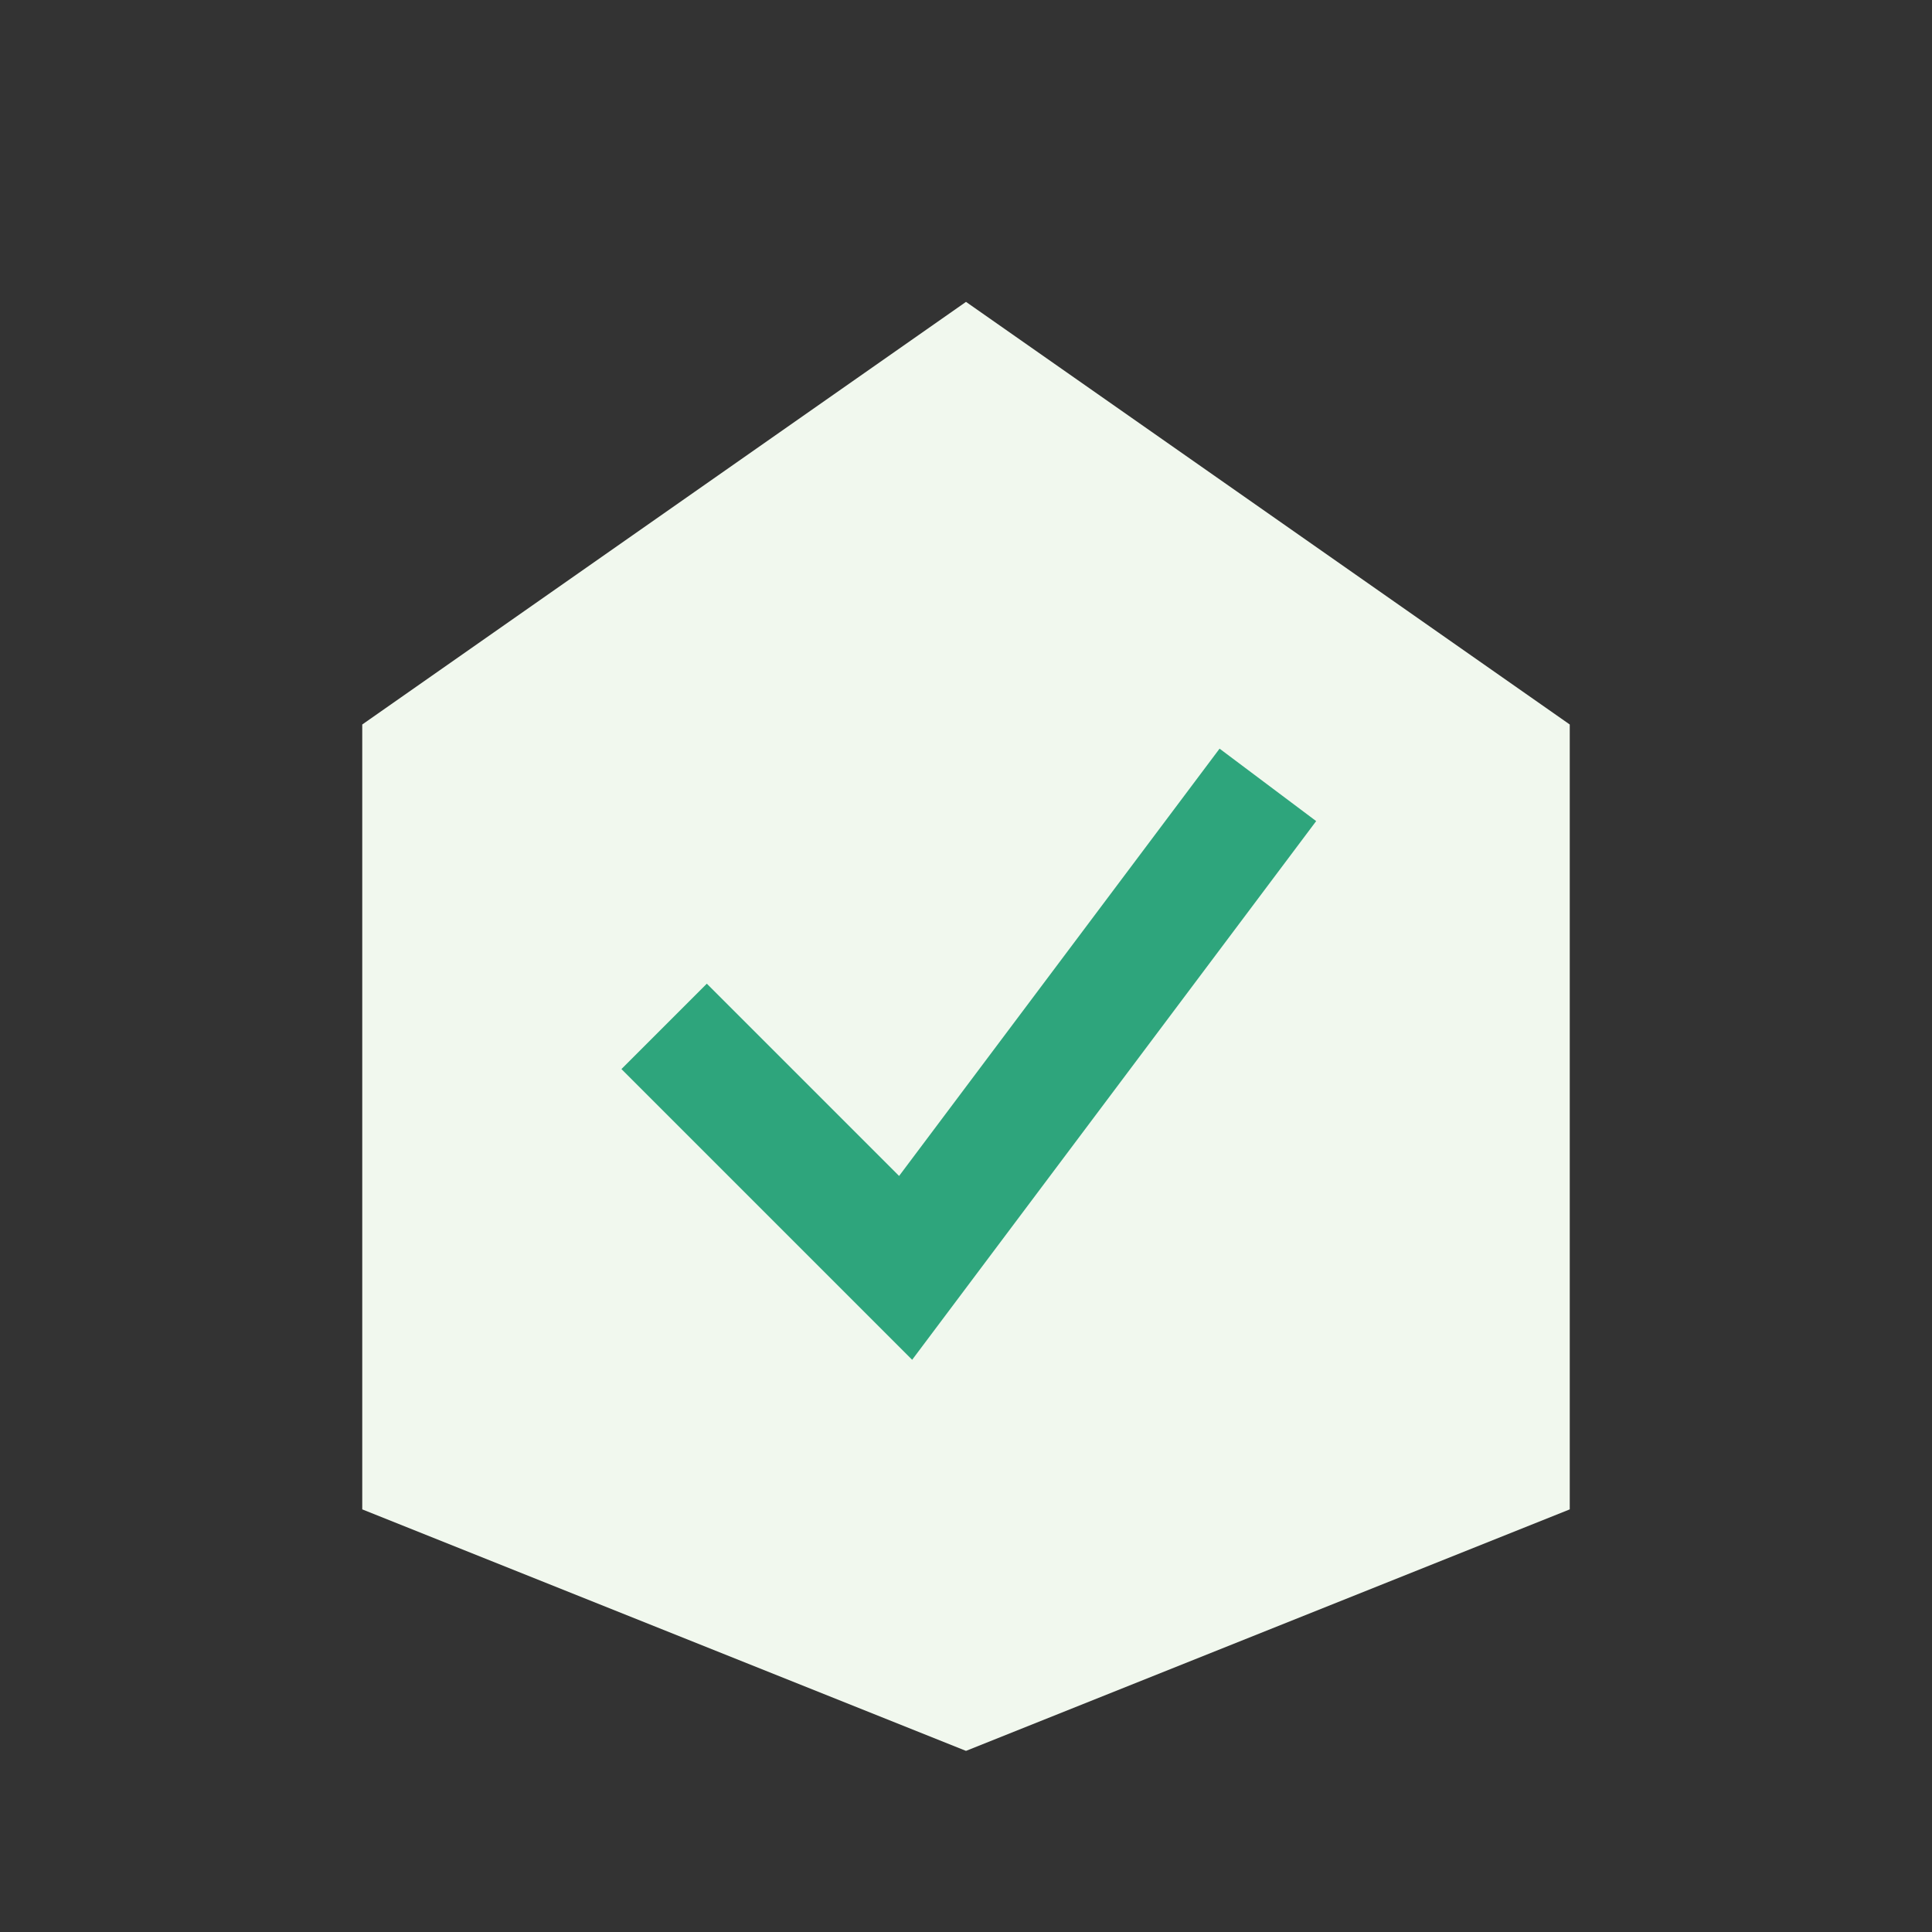
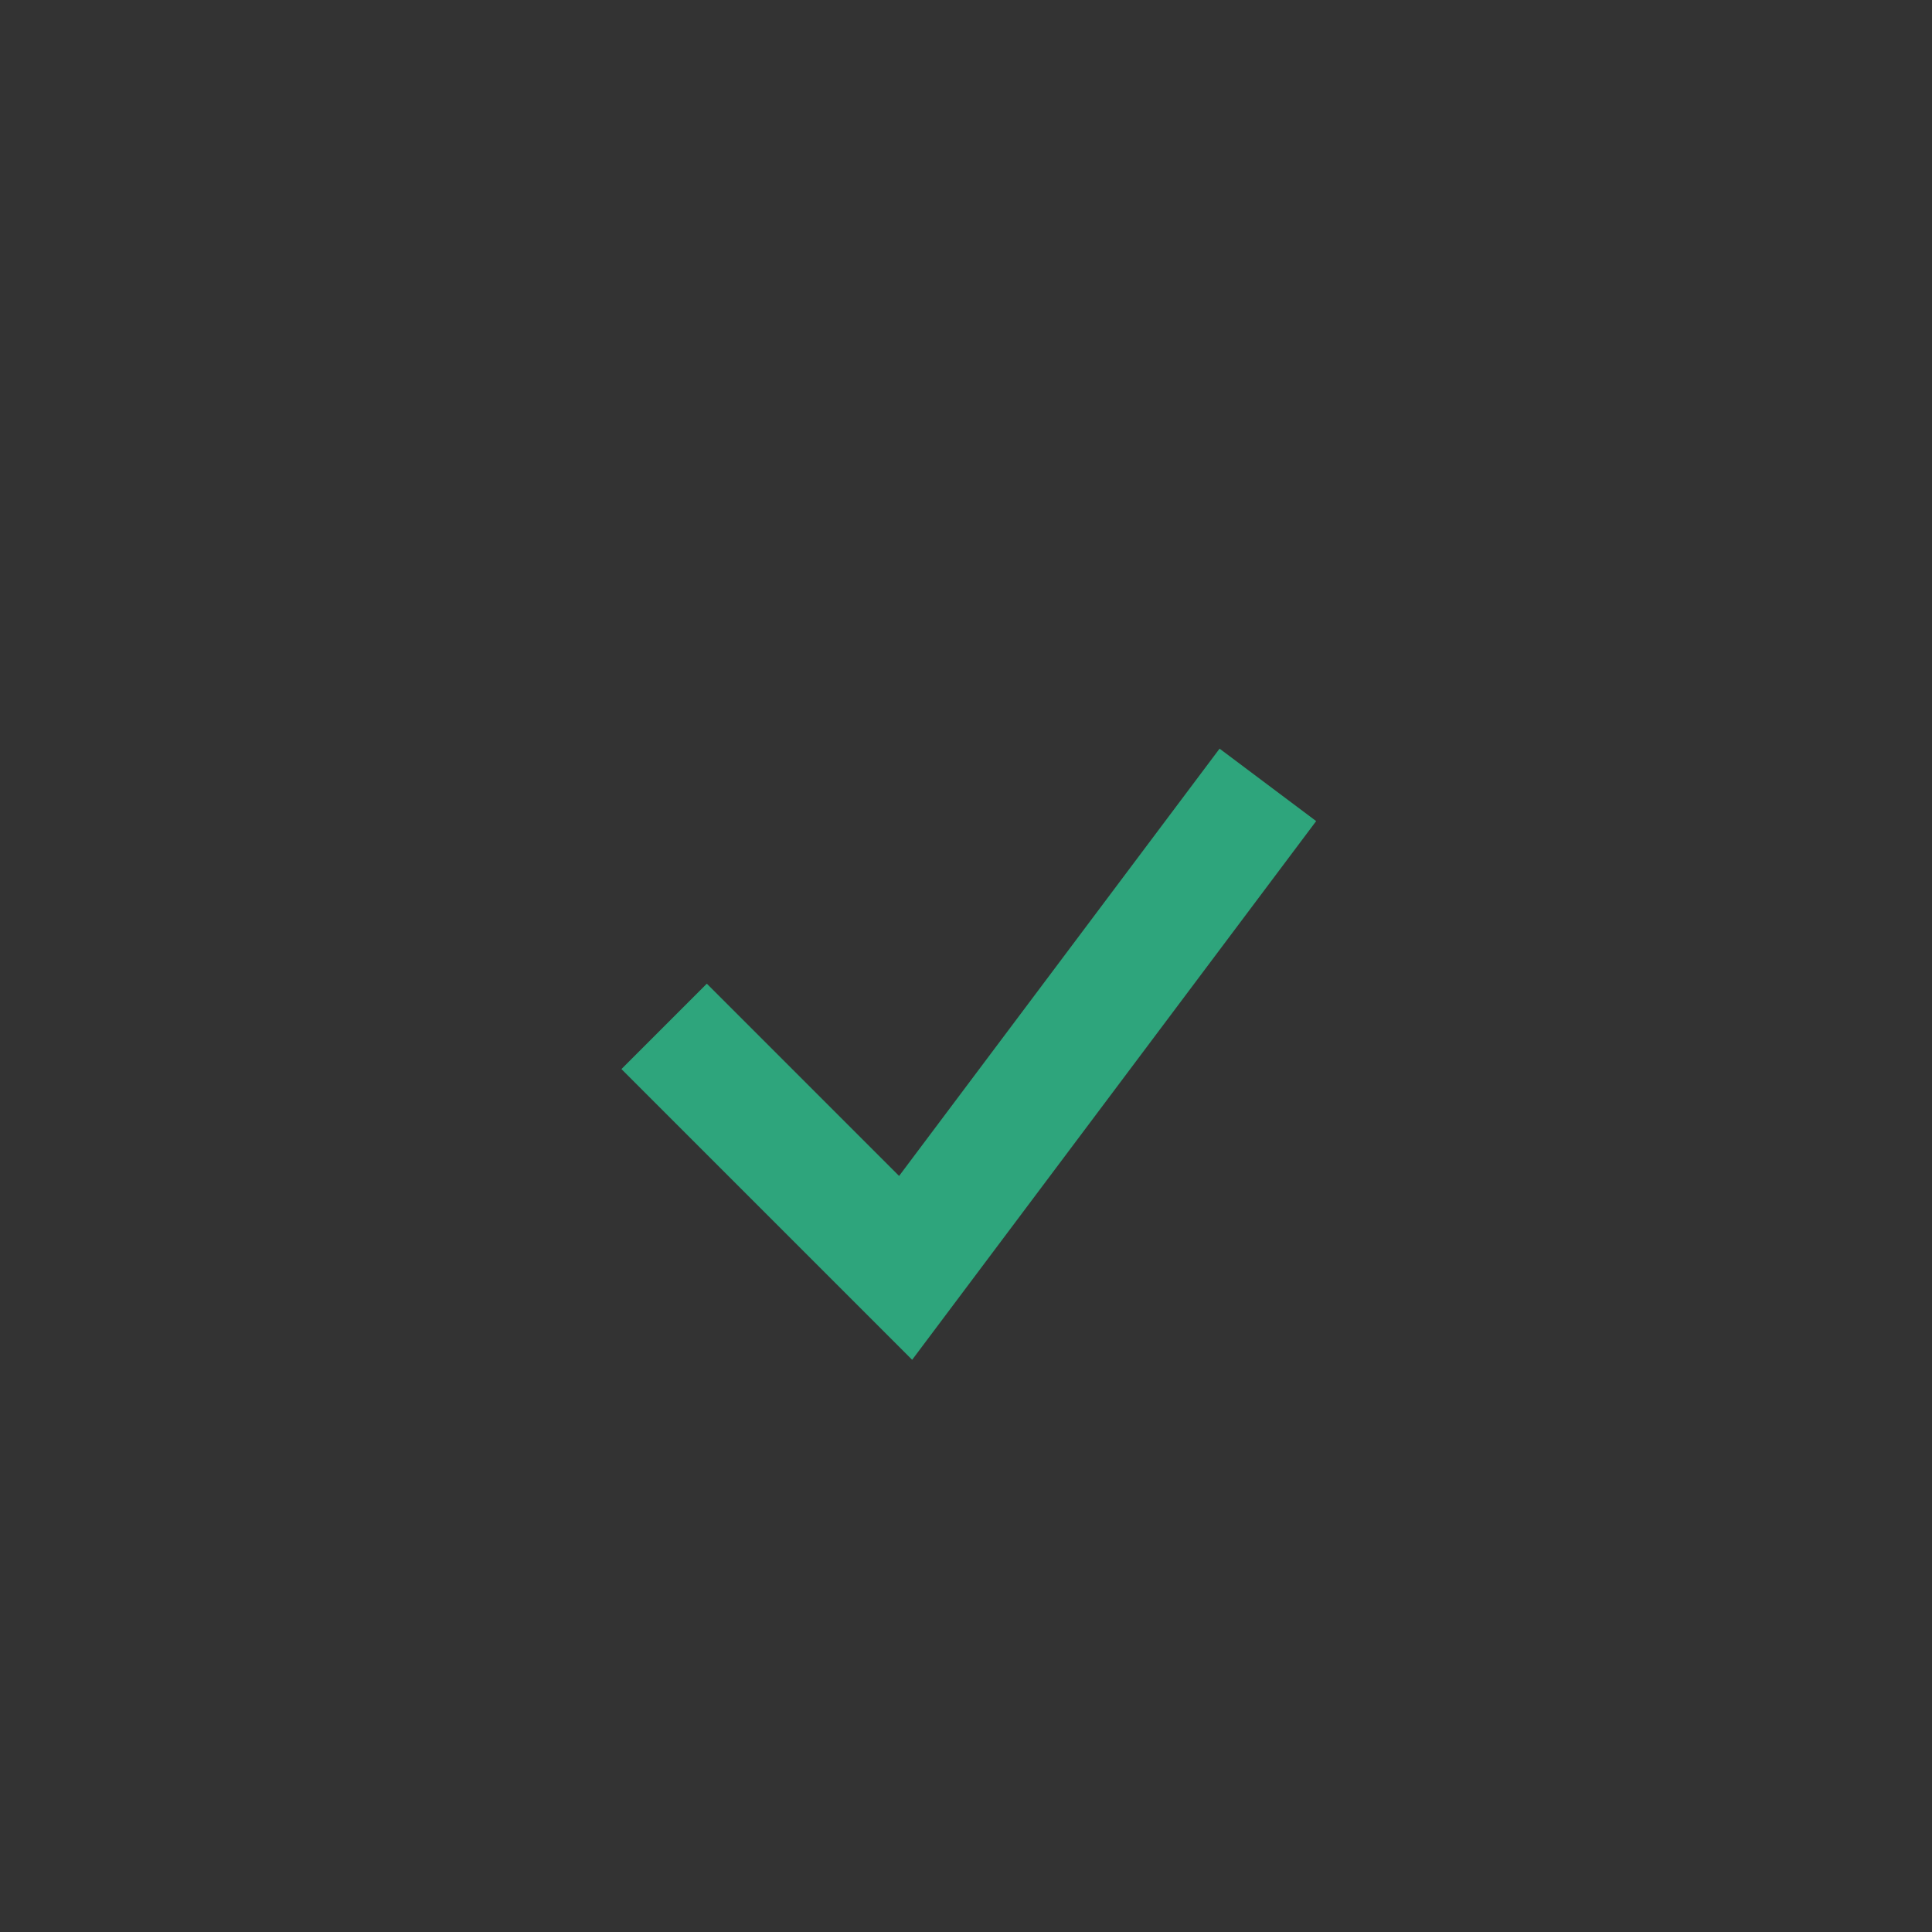
<svg xmlns="http://www.w3.org/2000/svg" width="32" height="32" viewBox="0 0 32 32">
  <rect x="0" y="0" width="32" height="32" fill="#333333" stroke="none" />
-   <polygon points="16,5 26,12 26,25 16,29 6,25 6,12" fill="#F1F8EE" />
  <path d="M11 17l4 4 6-8" stroke="#2EA57C" stroke-width="2" fill="none" />
</svg>